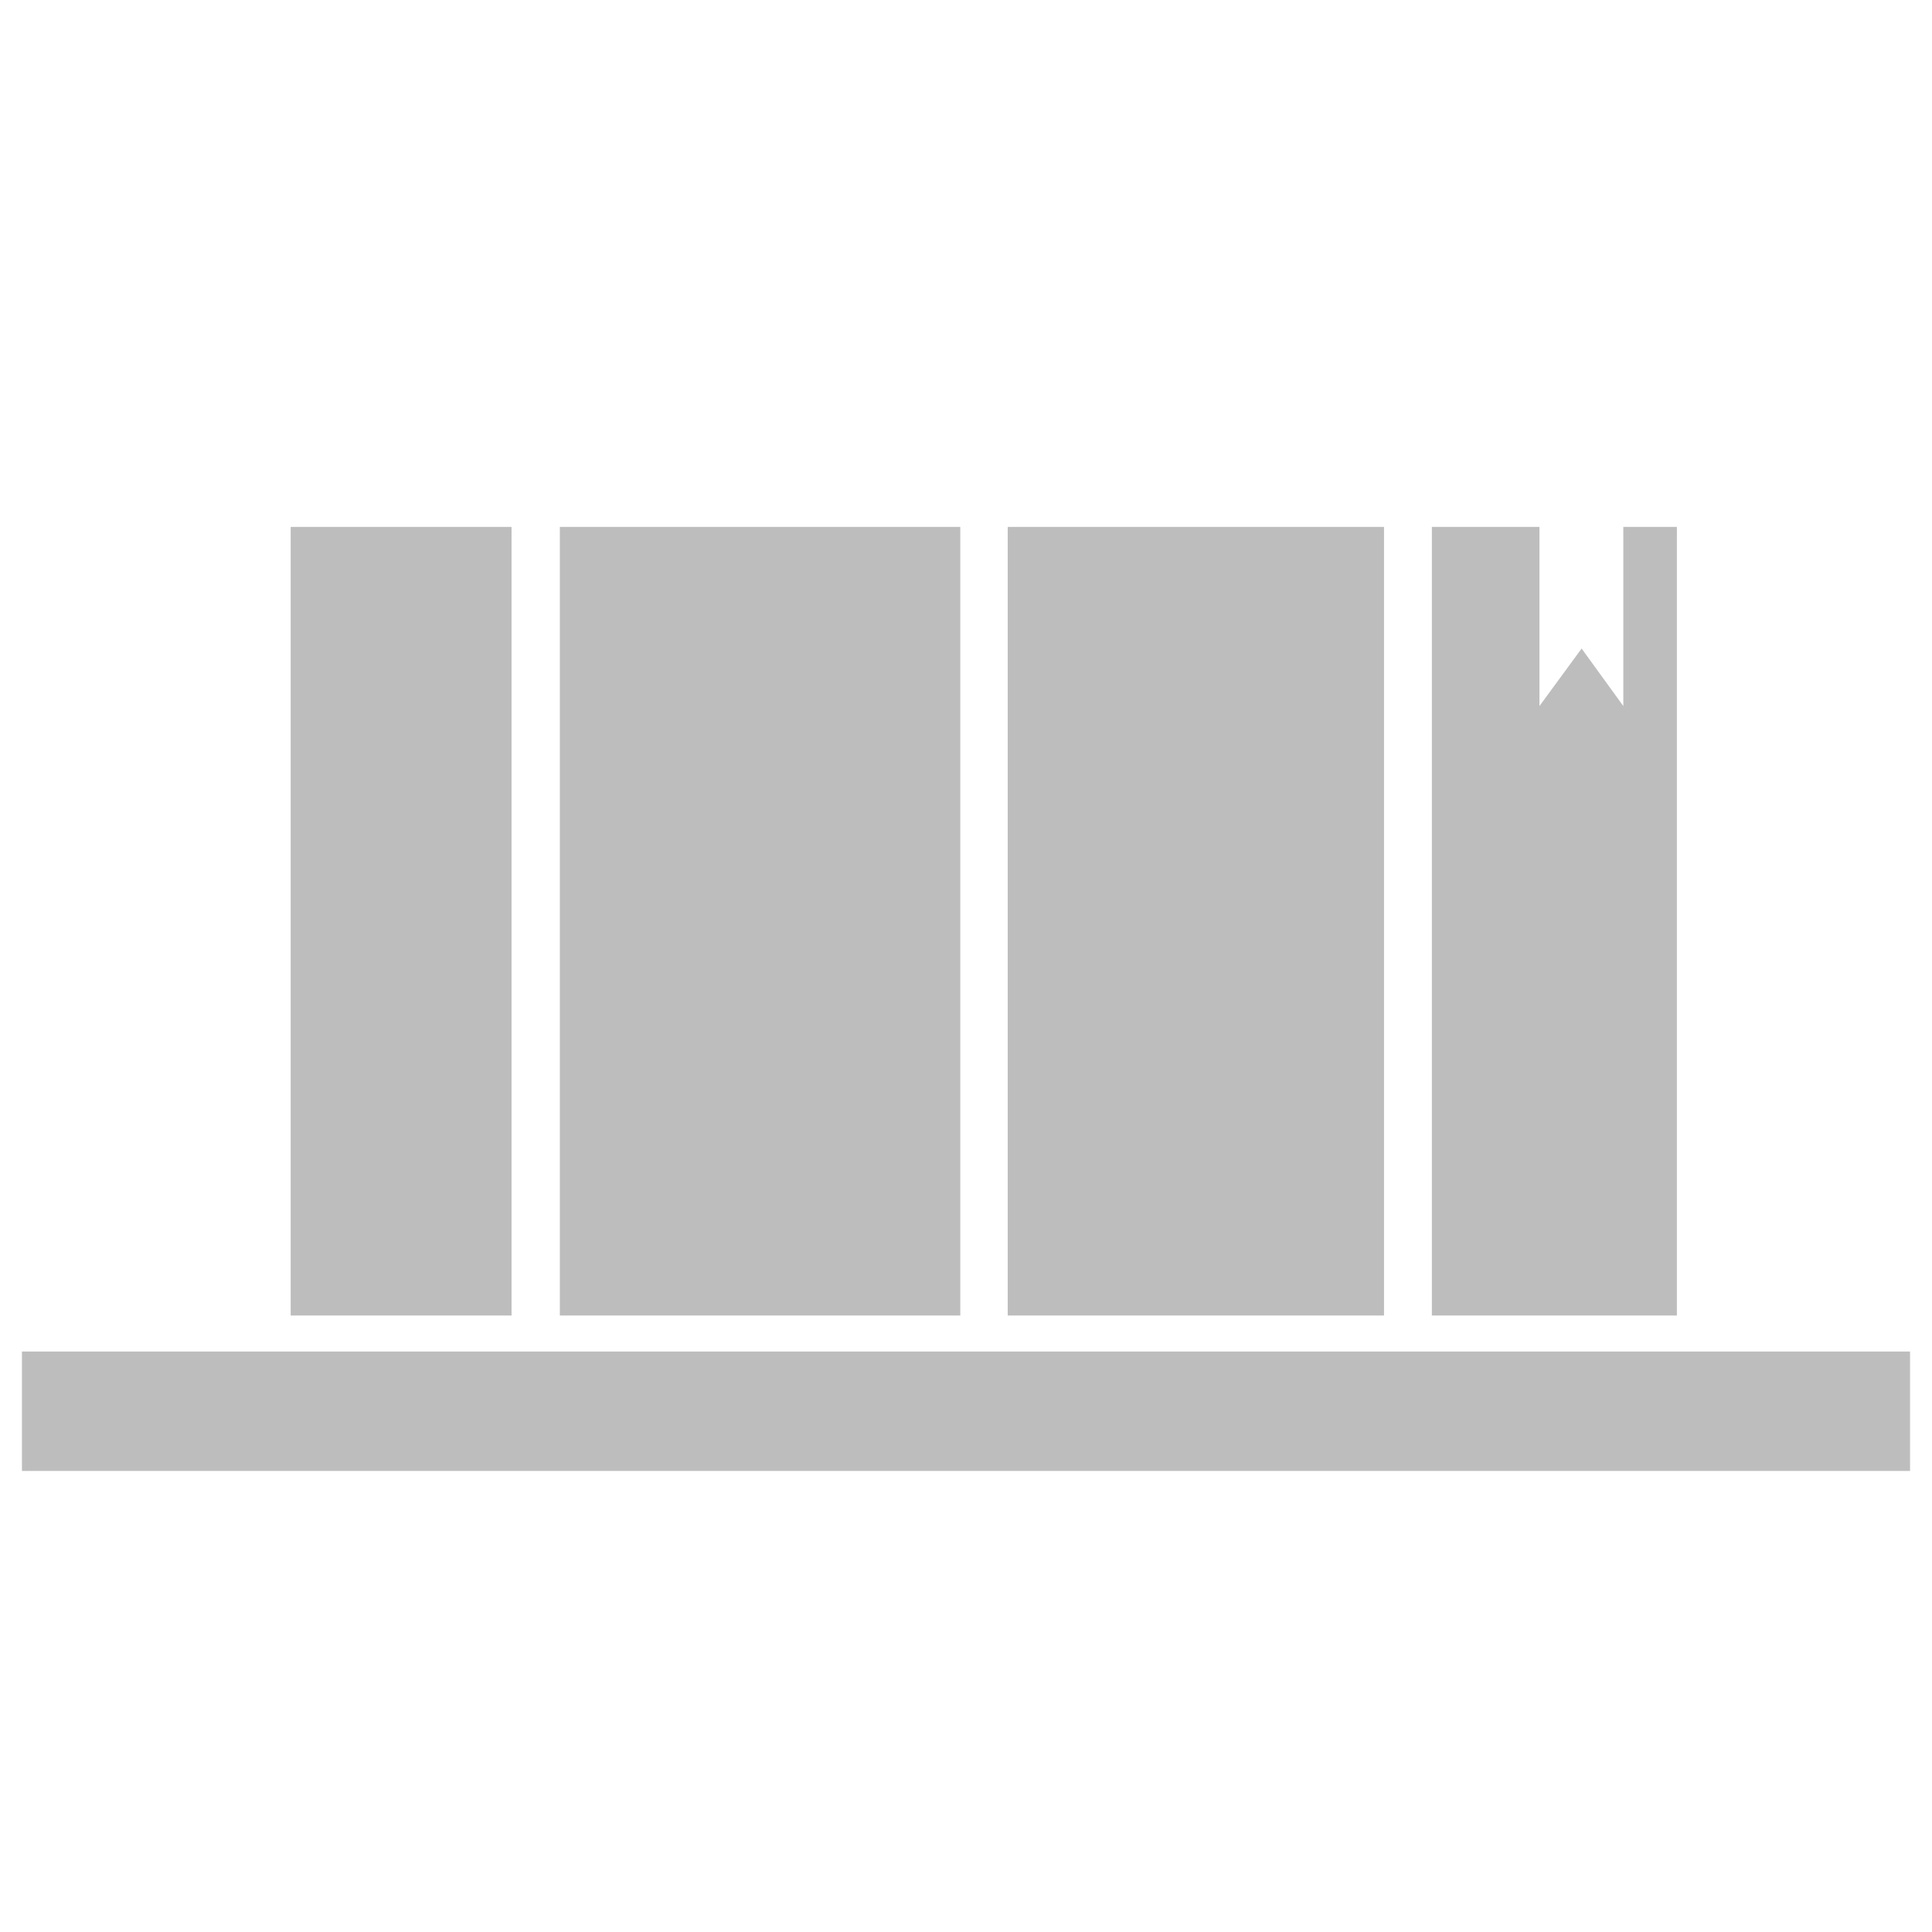
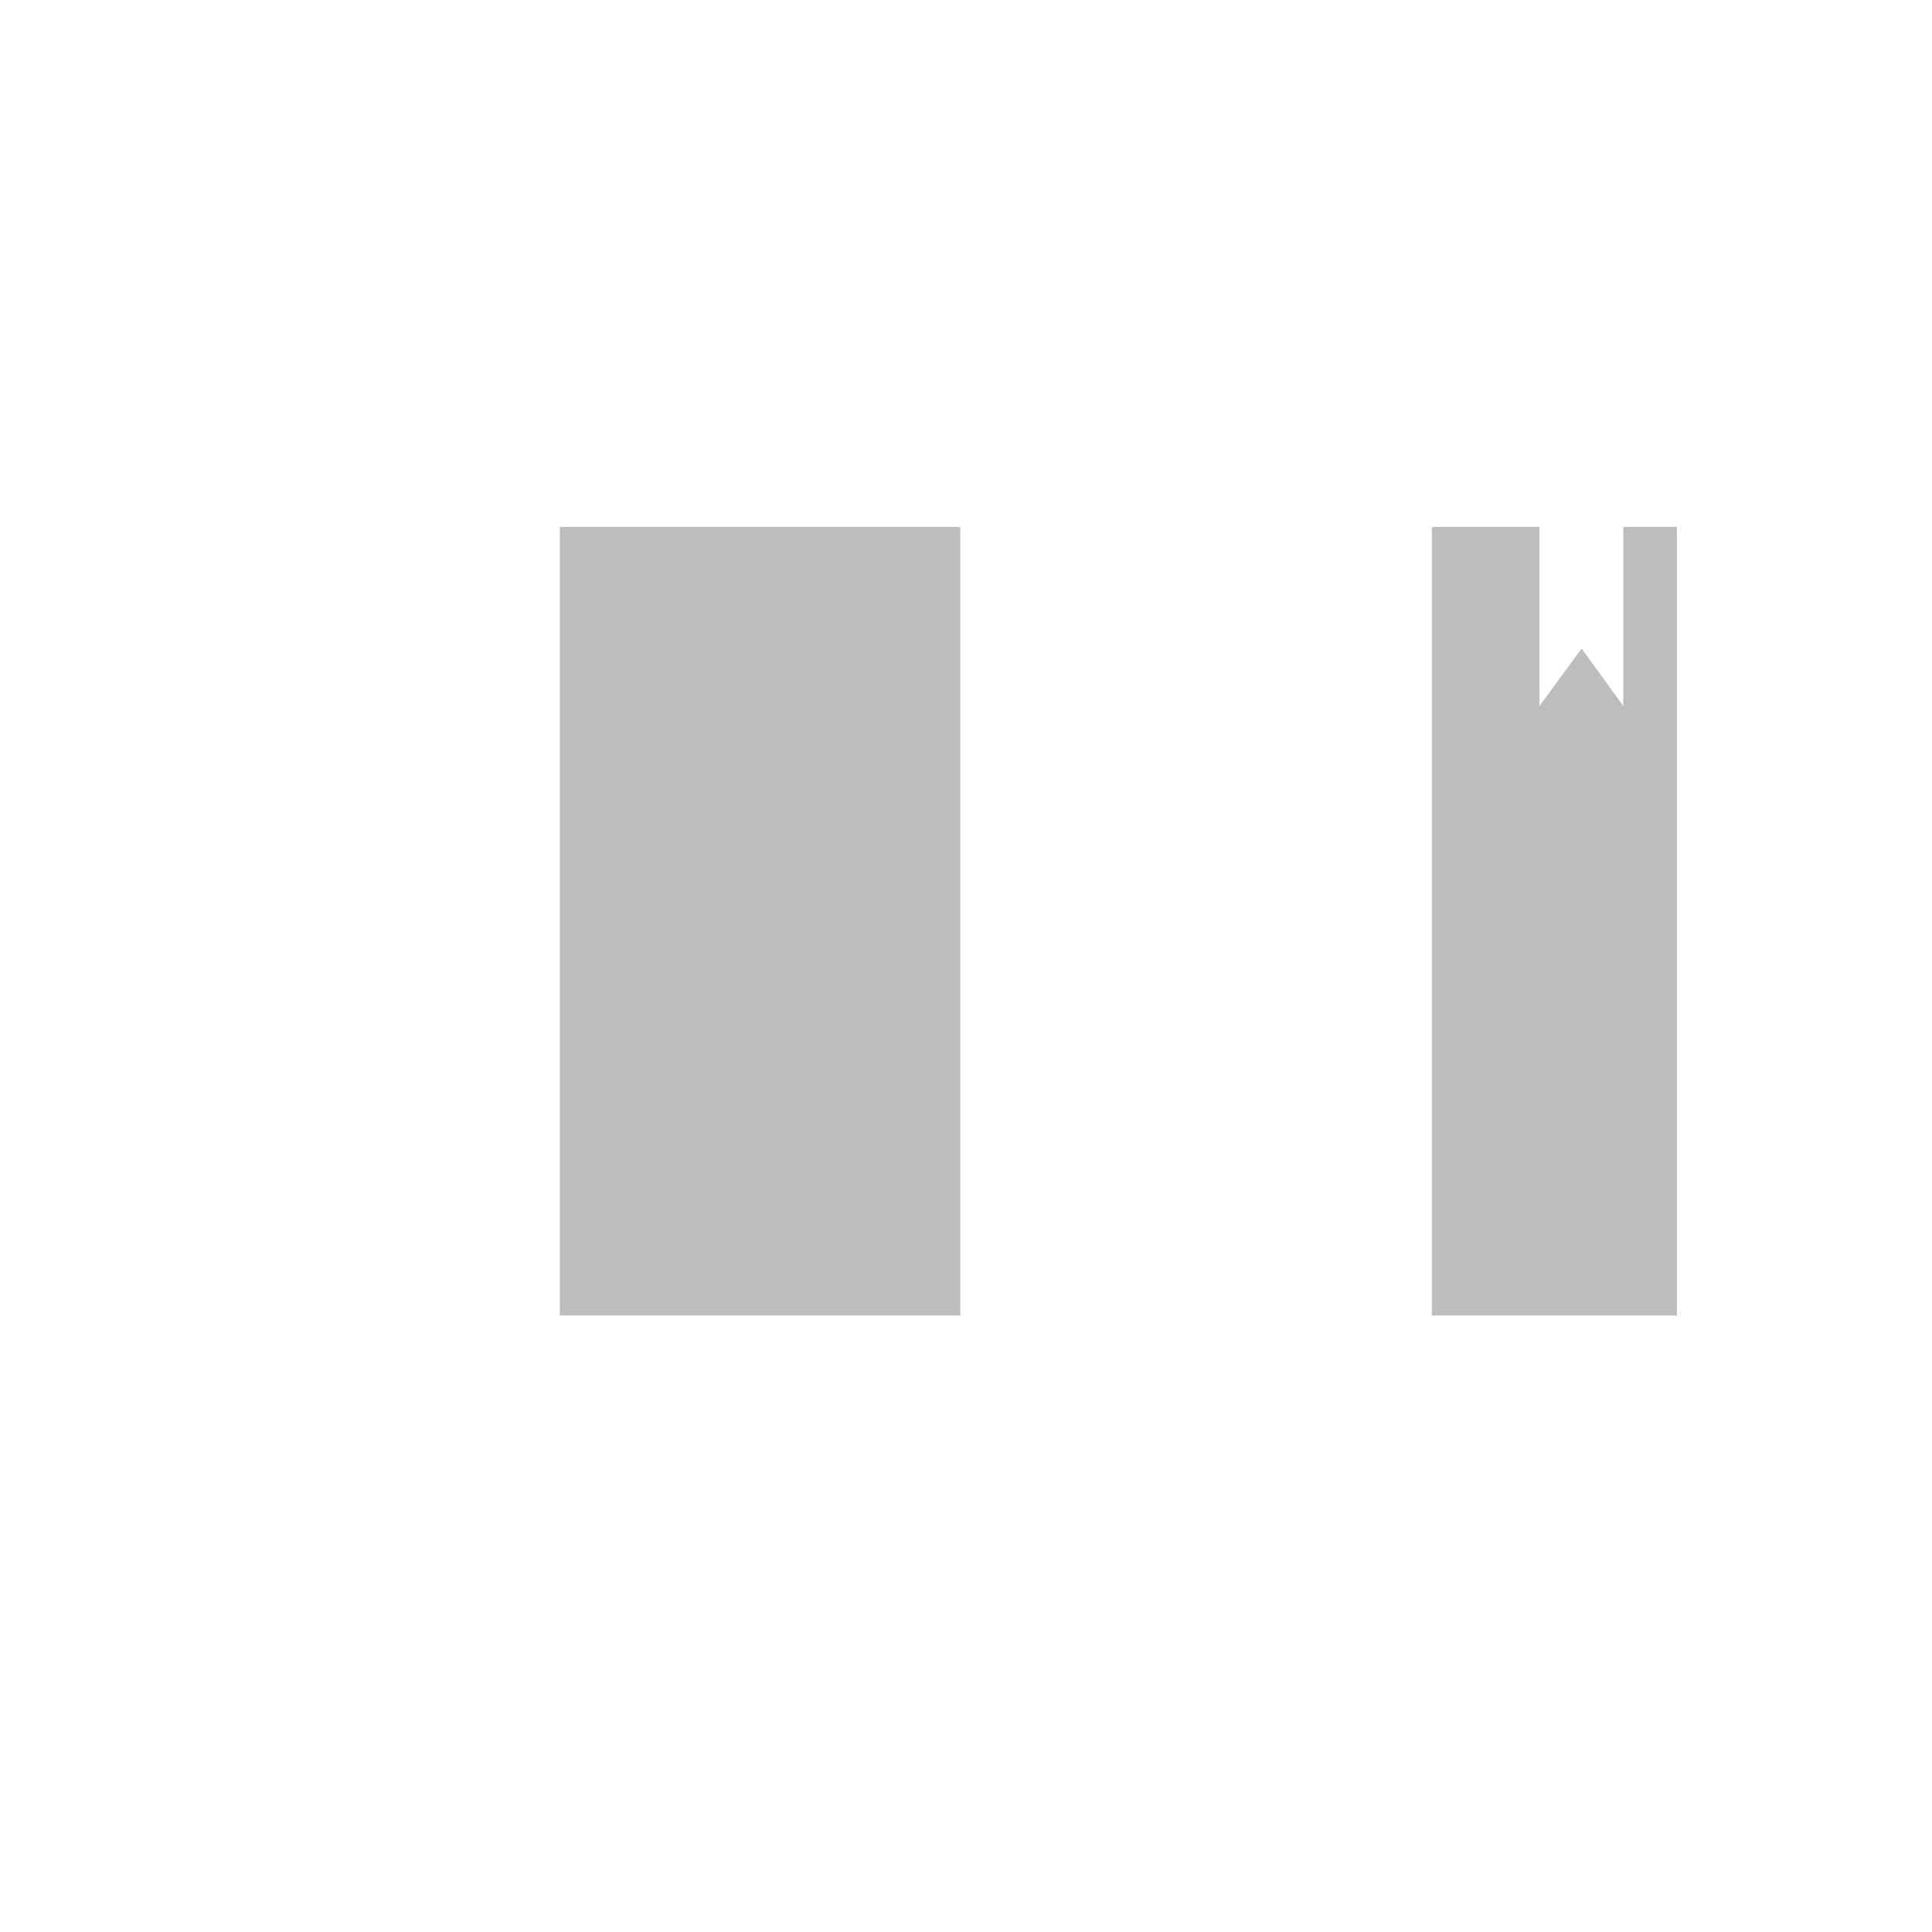
<svg xmlns="http://www.w3.org/2000/svg" version="1.1" x="0px" y="0px" viewBox="0 0 44 44" style="enable-background:new 0 0 44 44;" xml:space="preserve">
  <style type="text/css">
	.st0{fill:#616161;stroke:#616161;stroke-miterlimit:10;}
	.st1{fill:#616161;}
	.st2{fill:#FDFEFF;}
	.st3{fill:none;stroke:#616161;stroke-miterlimit:10;}
	.st4{fill:#616161;stroke:#FFFFFF;stroke-miterlimit:10;}
	.st5{fill:#FFFFFF;}
	.st6{display:none;fill:#FFFFFF;}
	.st7{display:none;fill:#616161;stroke:#FFFFFF;stroke-miterlimit:10;}
	.st8{fill:#BDBDBD;}
	.st9{fill:none;stroke:#616161;stroke-linecap:round;stroke-miterlimit:10;}
</style>
  <g id="Capa_1">
</g>
  <g id="Capa_2">
    <g id="Almacenado_1_">
-       <rect x="0.5" y="30.78" class="st8" width="43" height="2.72" />
-       <rect x="6.62" y="12" class="st8" width="5.03" height="17.96" />
-       <rect x="22.95" y="12" class="st8" width="8.57" height="17.96" />
      <polygon class="st8" points="36.97,12 36.97,16.08 36.02,14.77 35.06,16.08 35.06,12 32.61,12 32.61,29.96 38.19,29.96 38.19,12       " />
      <rect x="12.75" y="12" class="st8" width="9.12" height="17.96" />
    </g>
  </g>
</svg>